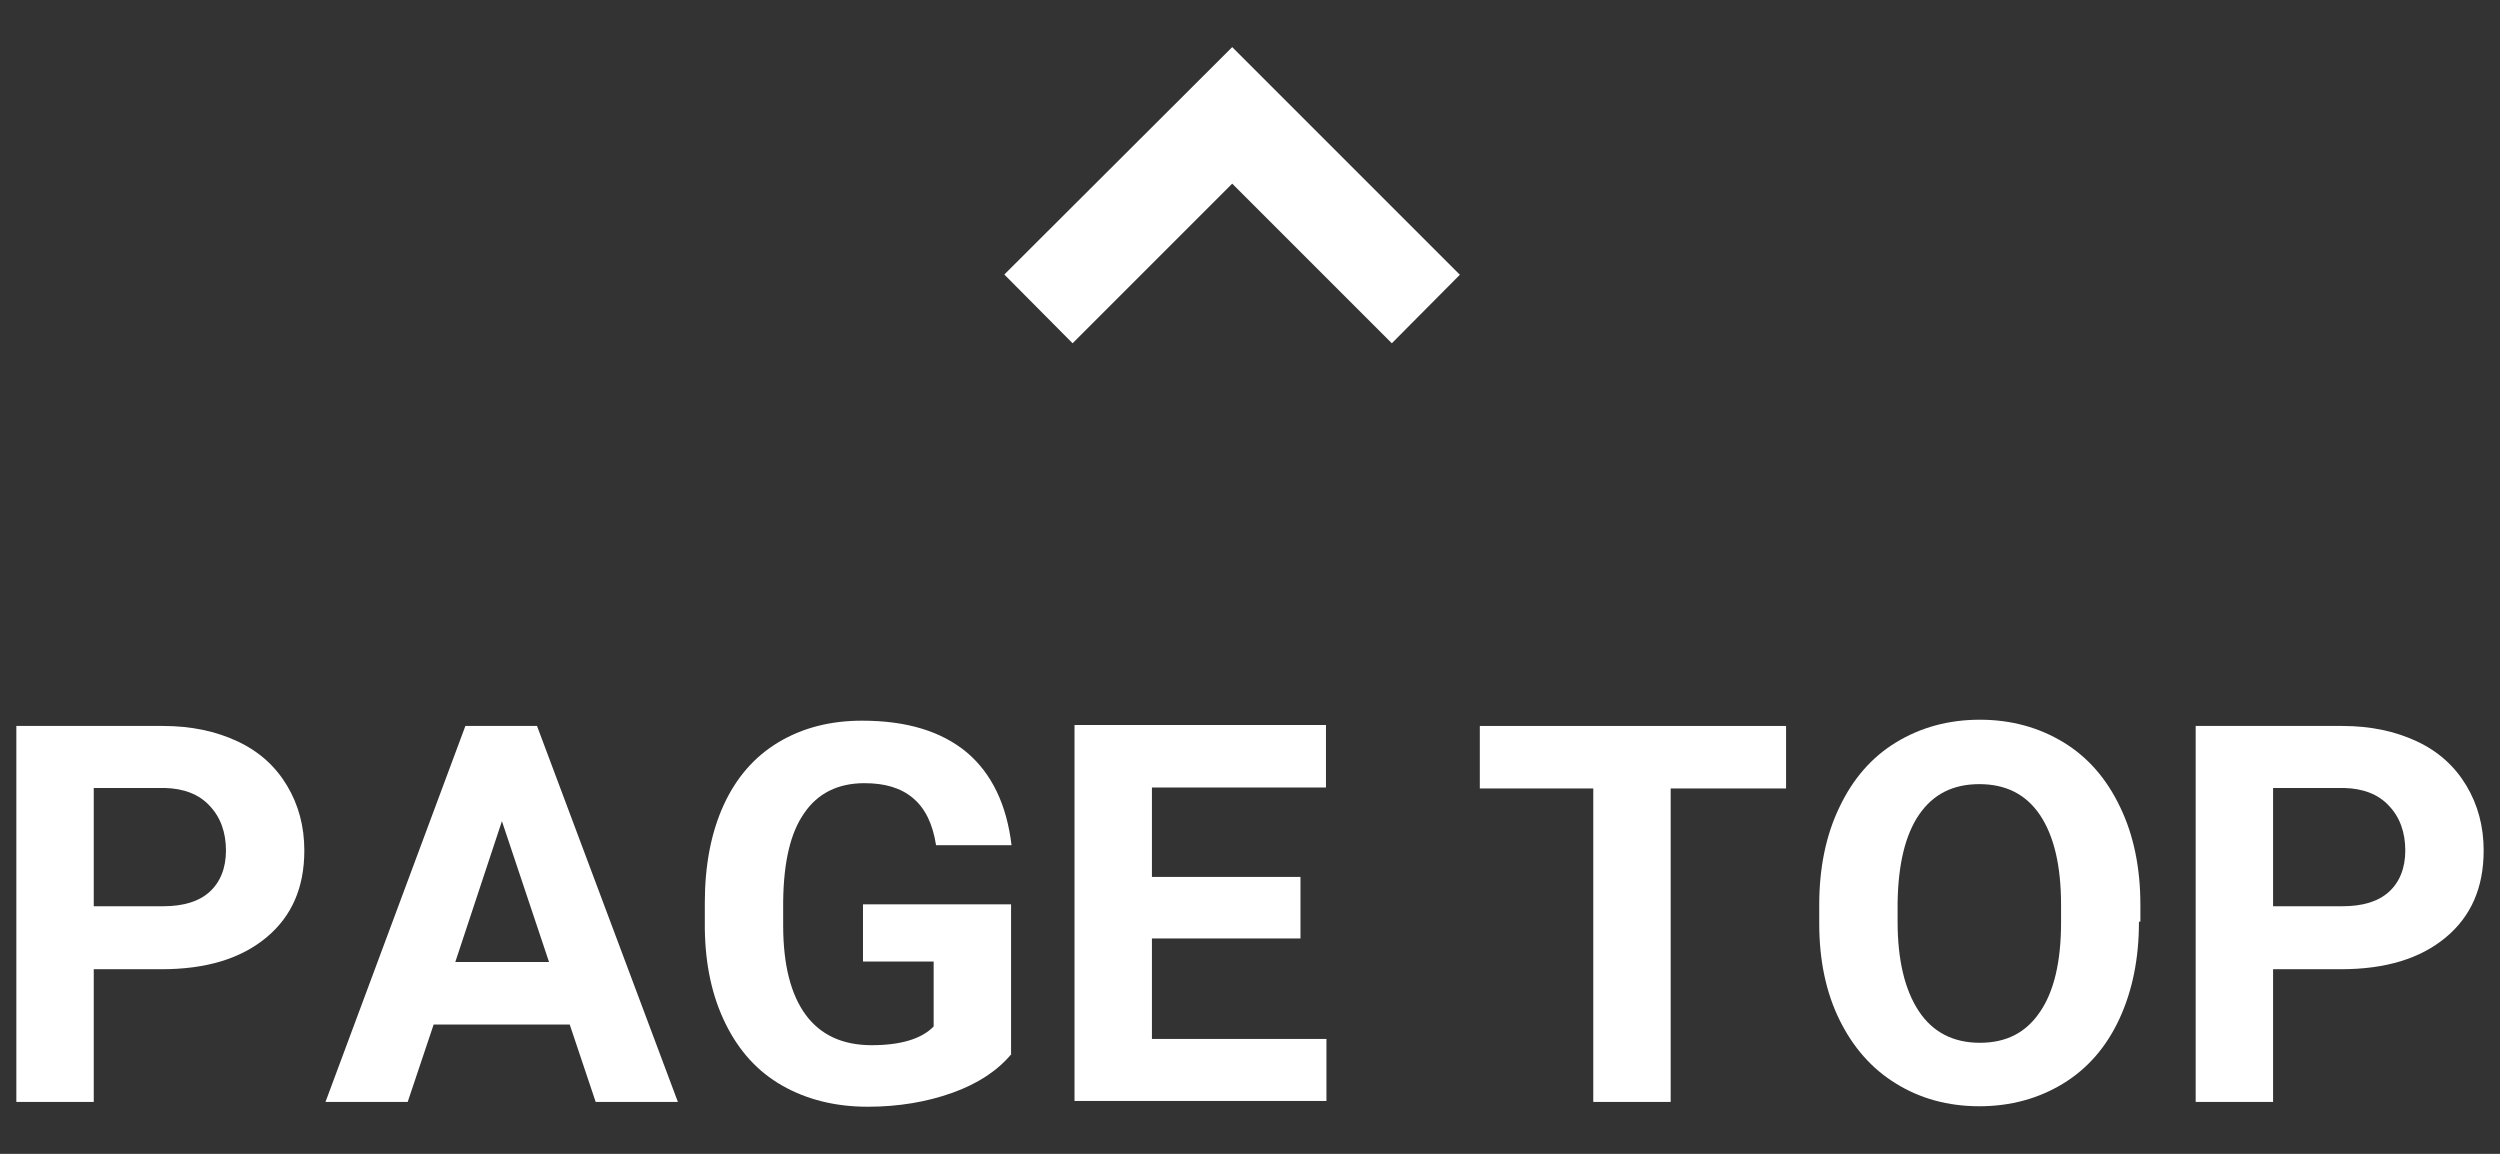
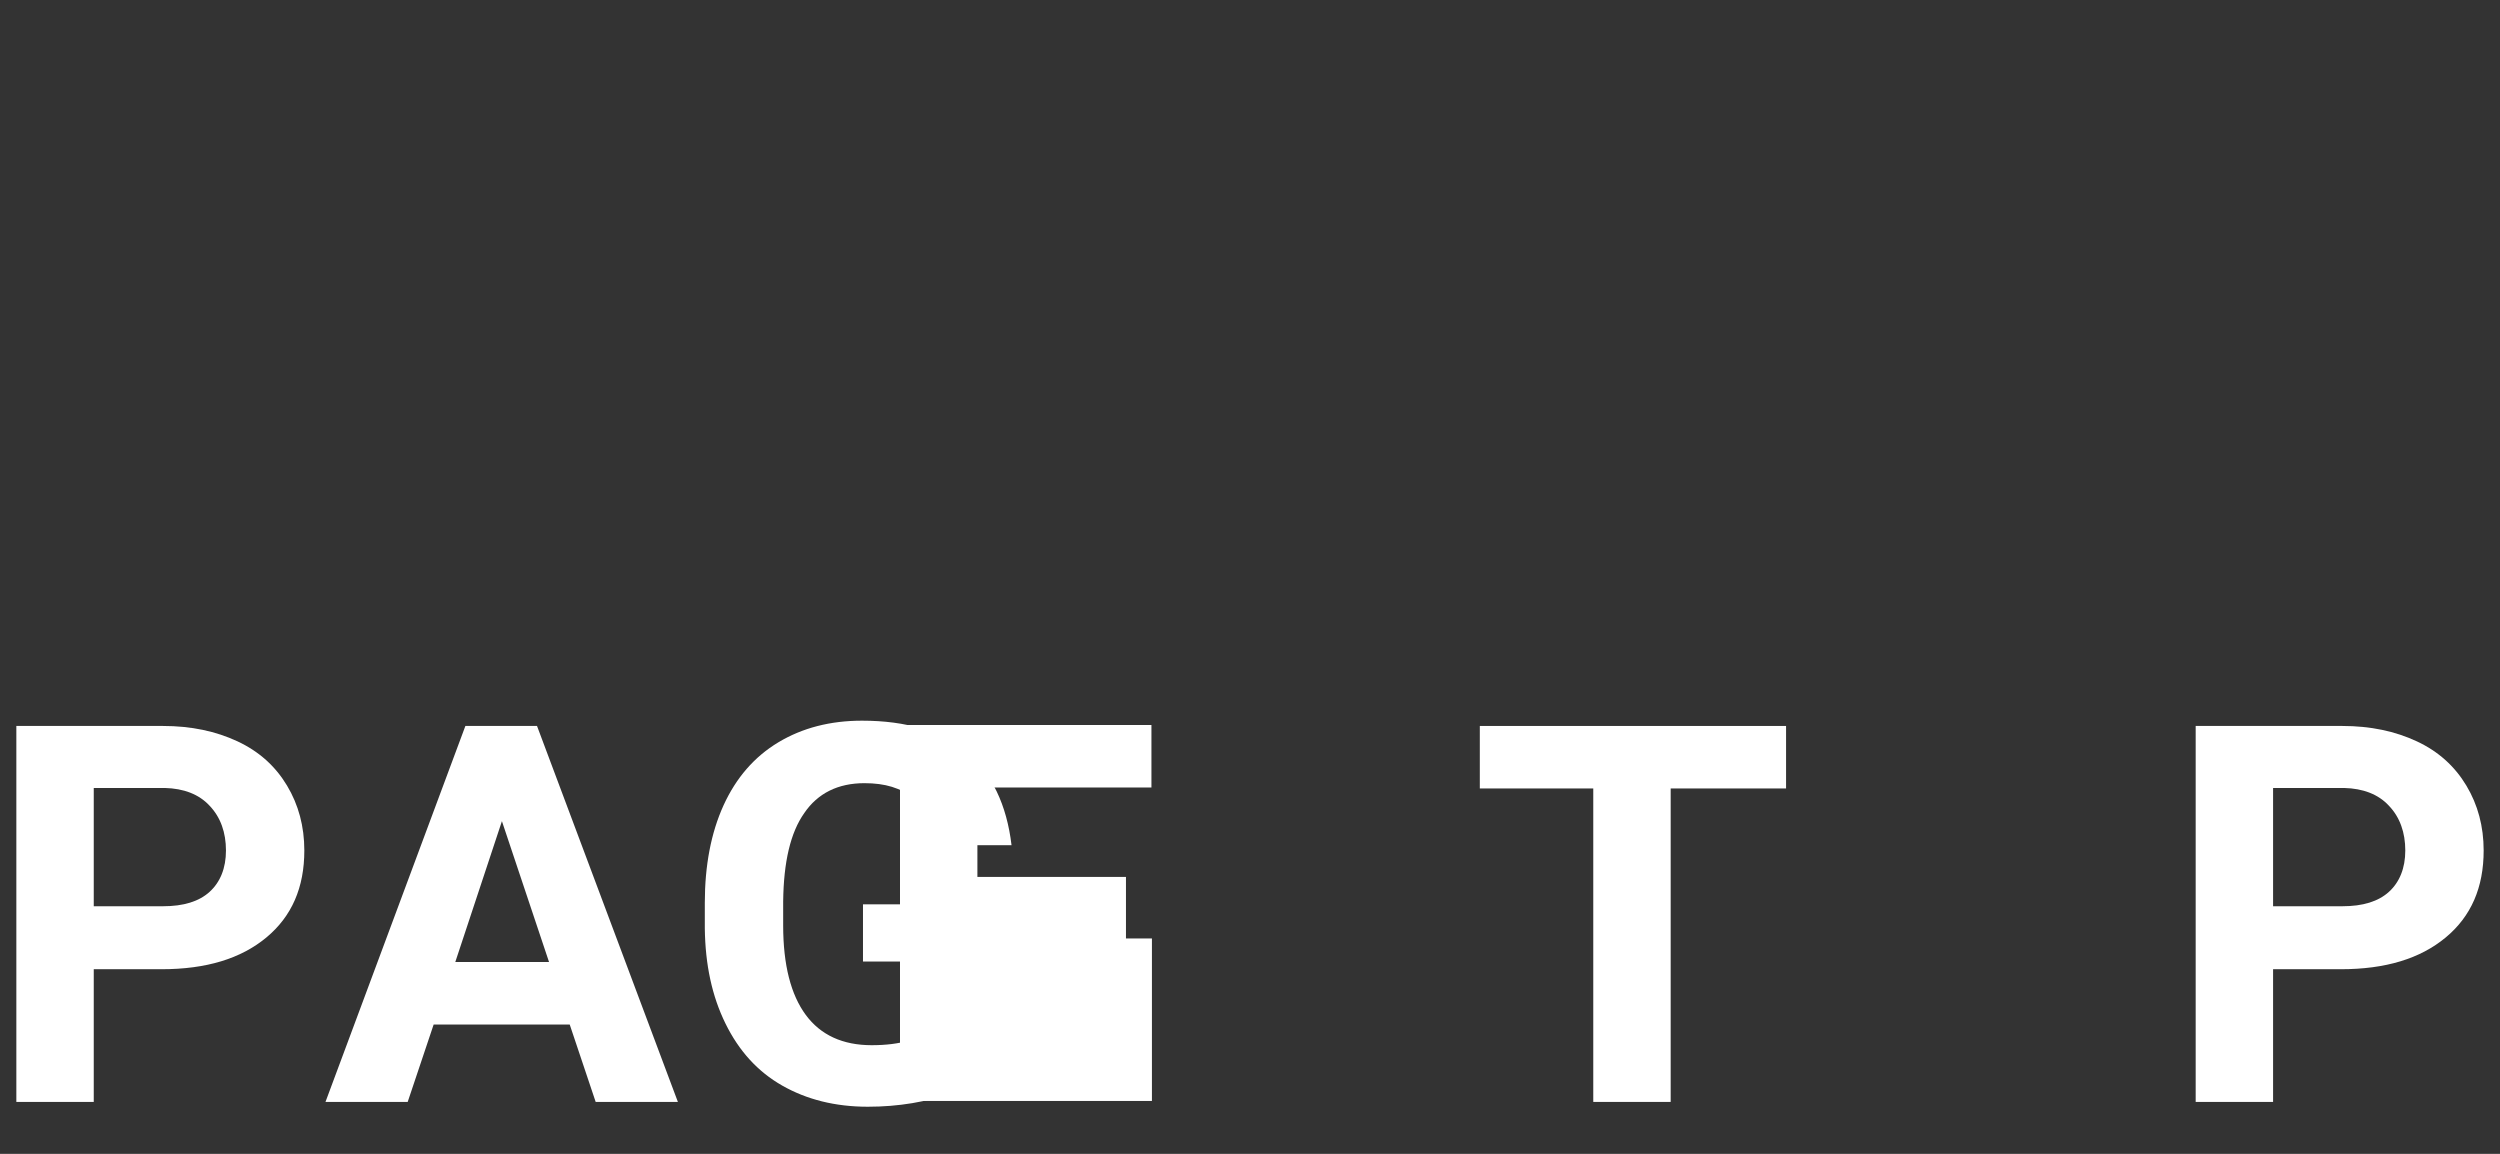
<svg xmlns="http://www.w3.org/2000/svg" id="_レイヤー_2" data-name="レイヤー 2" width="52" height="24" viewBox="0 0 52 24">
  <rect x="0" y="0" width="52" height="24" fill="#333333" stroke="none" />
  <defs>
    <style>
      .cls-1 {
        fill: none;
      }

      .cls-2 {
        fill: #fff;
      }
    </style>
  </defs>
  <g id="_レイヤー_1-2" data-name="レイヤー 1">
    <g>
-       <path class="cls-2" d="M30.37,5.71l-1.42,1.43-3.32-3.32-3.32,3.32-1.42-1.43L25.63.98l4.74,4.74Z" />
      <path class="cls-2" d="M1.95,20.16v2.76H.34v-7.82h3.05c.59,0,1.1.11,1.55.32.45.21.79.52,1.03.92.24.4.36.85.36,1.35,0,.77-.26,1.37-.79,1.81s-1.25.66-2.18.66h-1.41ZM1.95,18.85h1.44c.43,0,.75-.1.97-.3.22-.2.34-.49.34-.86s-.11-.69-.34-.93c-.22-.24-.54-.36-.93-.37h-1.48v2.46Z" />
      <path class="cls-2" d="M11.85,21.31h-2.83l-.54,1.61h-1.71l2.91-7.82h1.49l2.93,7.82h-1.71l-.54-1.61ZM9.46,20.01h1.96l-.98-2.93-.97,2.93h-.01Z" />
      <path class="cls-2" d="M21.04,21.92c-.29.35-.7.62-1.23.81-.53.19-1.12.29-1.76.29-.68,0-1.27-.15-1.78-.44-.51-.29-.9-.72-1.18-1.29-.28-.57-.42-1.22-.43-1.98v-.53c0-.78.13-1.46.39-2.03.26-.57.64-1.01,1.14-1.31.5-.3,1.08-.45,1.74-.45.93,0,1.65.22,2.18.66.52.44.83,1.09.93,1.93h-1.57c-.07-.45-.23-.77-.48-.98-.25-.21-.58-.31-1.01-.31-.55,0-.97.21-1.25.62-.29.41-.43,1.02-.44,1.84v.5c0,.82.16,1.44.47,1.86.31.42.77.63,1.37.63s1.04-.13,1.29-.39v-1.35h-1.47v-1.19h3.08v3.12h.01Z" />
-       <path class="cls-2" d="M27.05,19.52h-3.09v2.09h3.63v1.29h-5.24v-7.82h5.23v1.3h-3.62v1.86h3.09v1.28Z" />
+       <path class="cls-2" d="M27.05,19.52h-3.09v2.09v1.29h-5.24v-7.82h5.23v1.3h-3.62v1.86h3.09v1.28Z" />
      <path class="cls-2" d="M37.15,16.4h-2.4v6.52h-1.61v-6.52h-2.36v-1.3h6.37v1.3Z" />
-       <path class="cls-2" d="M44.49,19.18c0,.77-.14,1.44-.41,2.02s-.66,1.03-1.17,1.34c-.51.31-1.09.47-1.74.47s-1.23-.16-1.73-.47c-.51-.31-.9-.76-1.18-1.33s-.42-1.24-.42-2v-.39c0-.77.14-1.45.42-2.03.28-.59.67-1.04,1.18-1.35.51-.31,1.09-.47,1.74-.47s1.23.16,1.74.47c.51.31.9.76,1.18,1.35.28.58.42,1.26.42,2.03v.35h-.03ZM42.87,18.82c0-.82-.15-1.44-.44-1.87s-.71-.64-1.26-.64-.96.21-1.25.63-.44,1.04-.45,1.85v.38c0,.8.15,1.42.44,1.86s.72.66,1.27.66.96-.21,1.25-.64c.29-.42.44-1.04.44-1.86v-.38h0Z" />
      <path class="cls-2" d="M47.28,20.16v2.76h-1.61v-7.82h3.05c.59,0,1.1.11,1.55.32s.79.52,1.03.92c.24.4.36.85.36,1.35,0,.77-.26,1.37-.79,1.81-.53.44-1.25.66-2.18.66h-1.41ZM47.28,18.85h1.44c.43,0,.75-.1.97-.3.22-.2.34-.49.34-.86s-.11-.69-.34-.93c-.22-.24-.54-.36-.93-.37h-1.48v2.46Z" />
    </g>
    <rect class="cls-1" width="52" height="24" />
  </g>
</svg>